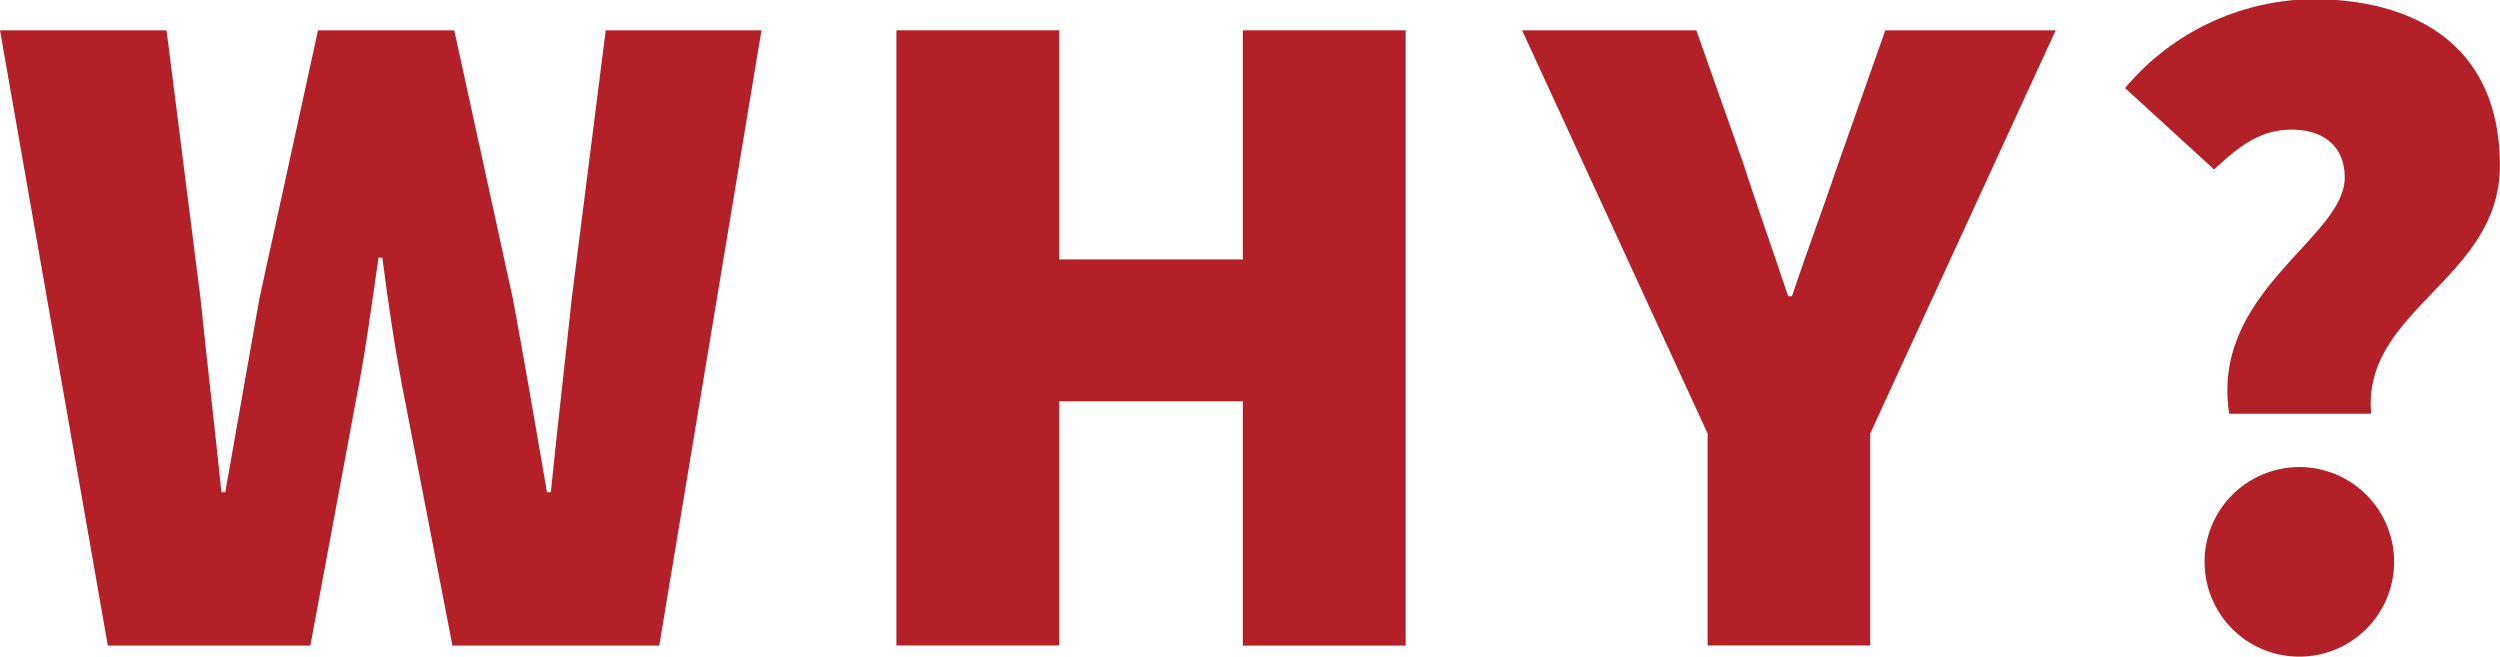
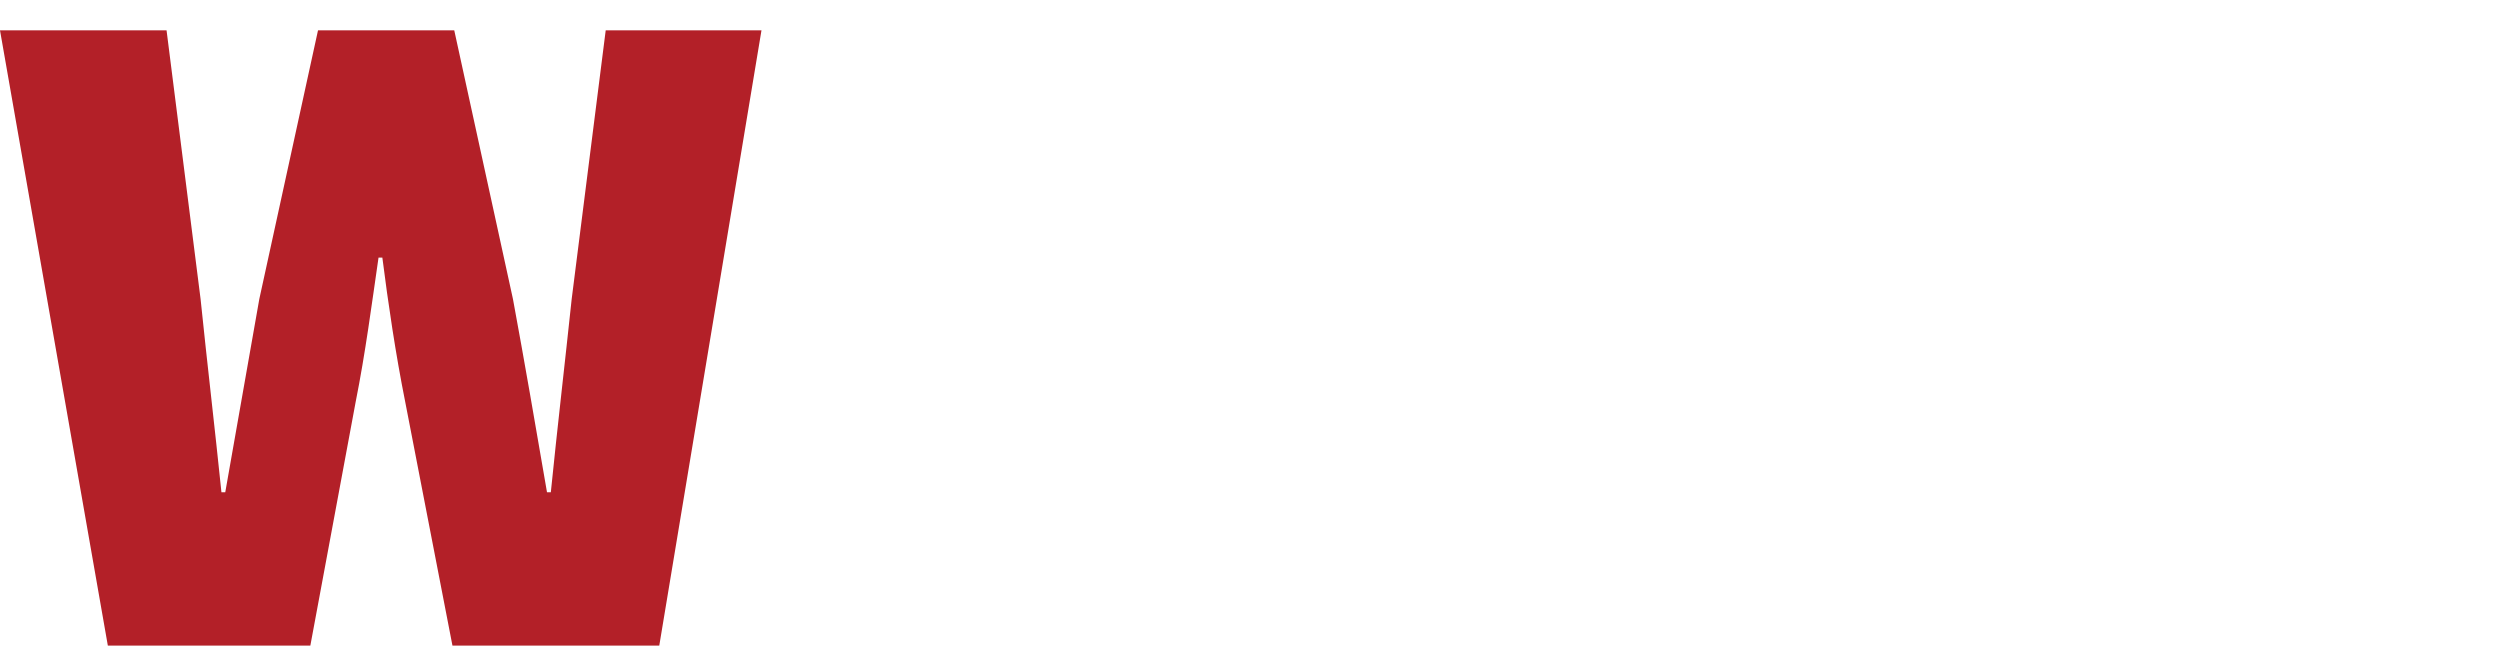
<svg xmlns="http://www.w3.org/2000/svg" id="Layer_6" data-name="Layer 6" width="208.64" height="54.82" viewBox="0 0 208.64 54.82">
  <title>txt_WHY_300x600</title>
  <path d="M45.76,225.71h13.9l2.84,22.43c0.55,5.37,1.19,10.74,1.74,16.12h0.32c0.95-5.37,1.9-10.82,2.84-16.12l4.9-22.43H83.67l4.9,22.43c0.95,5.13,1.9,10.66,2.84,16.12h0.32c0.55-5.45,1.19-10.9,1.74-16.12l2.84-22.43h13l-8.53,51.35H83.52l-3.95-20.38c-0.79-3.95-1.42-8.21-1.9-12H77.35c-0.55,3.79-1.11,8.06-1.9,12l-3.79,20.38H54.76Z" transform="translate(-45.76 -223.18)" style="fill:#b32028" />
-   <path d="M120.57,225.71h13.59v19.12h15.32V225.71h13.59v51.35H149.48V256.67H134.16v20.38H120.57V225.71Z" transform="translate(-45.76 -223.18)" style="fill:#b32028" />
-   <path d="M188.27,259.36l-15.48-33.65h14.54l3.79,10.74c1.26,3.87,2.53,7.43,3.87,11.45h0.32c1.34-4,2.69-7.58,4-11.45l3.79-10.74h14.22l-15.48,33.65v17.69H188.27V259.36Z" transform="translate(-45.76 -223.18)" style="fill:#b32028" />
-   <path d="M241.44,238c0-2.84-2.05-4-4.42-4-2.69,0-4.42,1.42-6.48,3.32l-7.43-6.79a20.74,20.74,0,0,1,15.64-7.42c8.69,0,15.64,3.95,15.64,13.9,0,9.48-11.53,12-10.74,20.7H231.8C230.22,247.51,241.44,243.08,241.44,238Zm-11.69,31.76a7.91,7.91,0,1,1,7.9,8.22A7.9,7.9,0,0,1,229.75,269.78Z" transform="translate(-45.76 -223.18)" style="fill:#b32028" />
</svg>